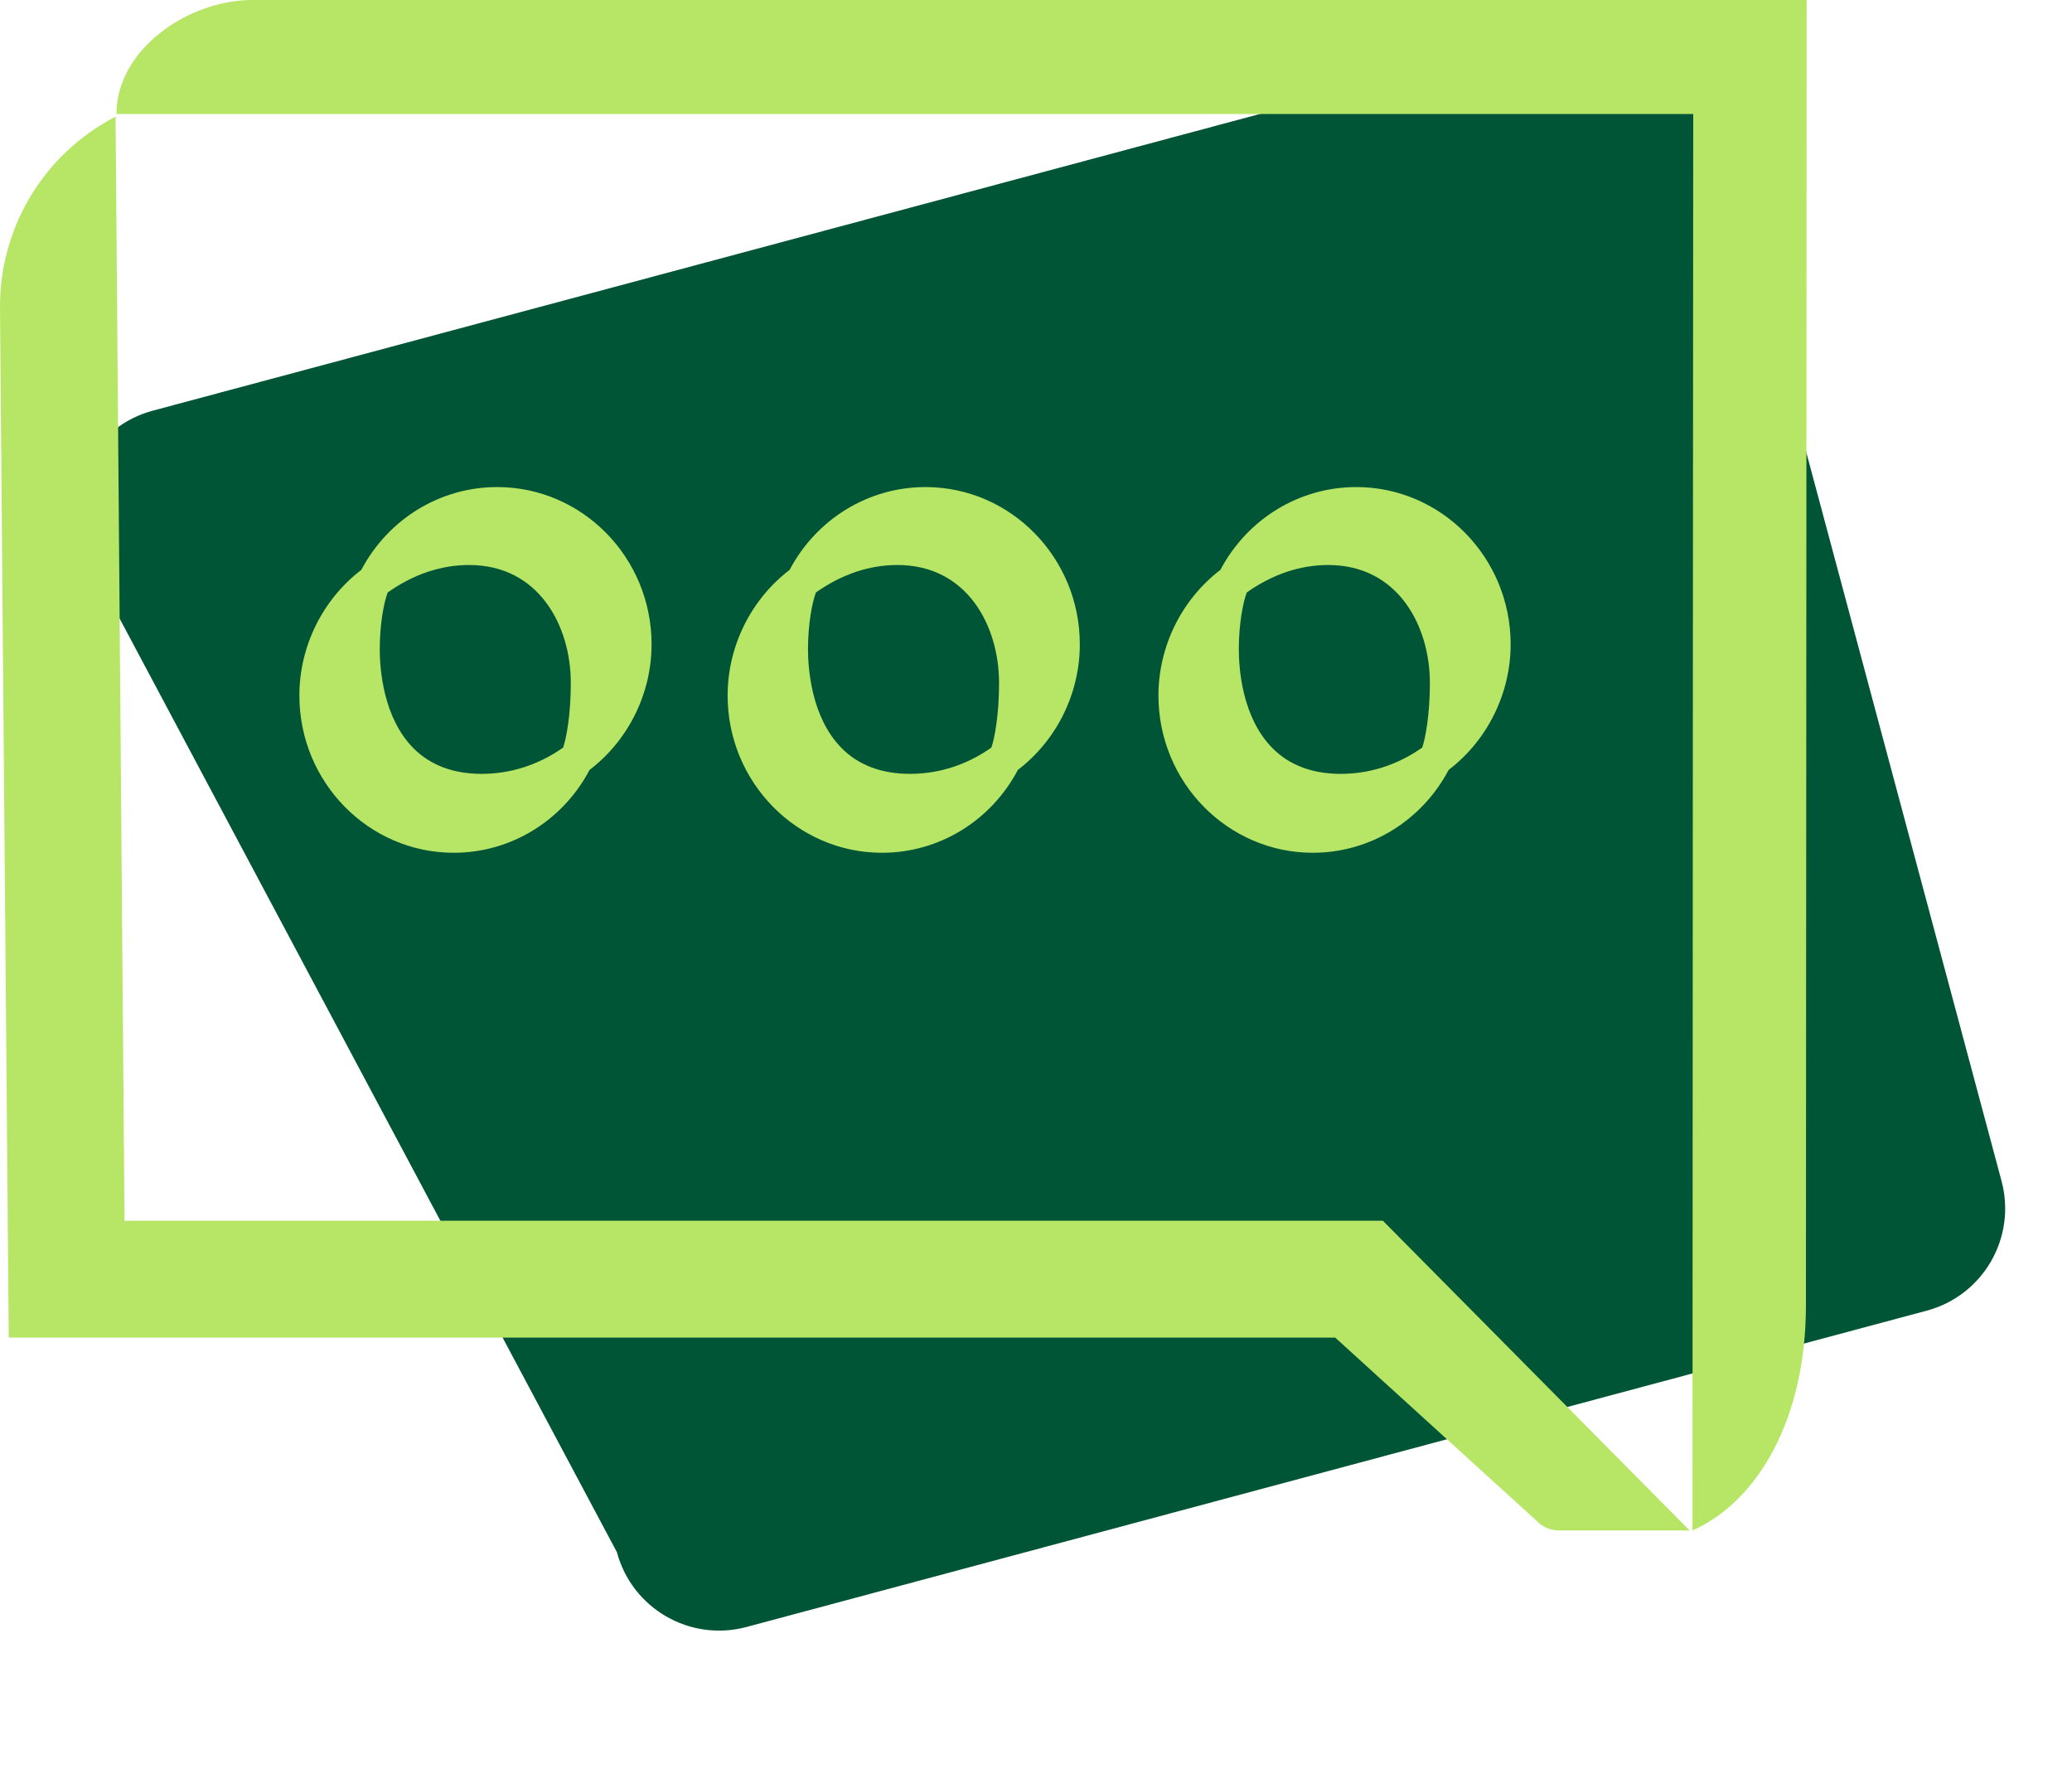
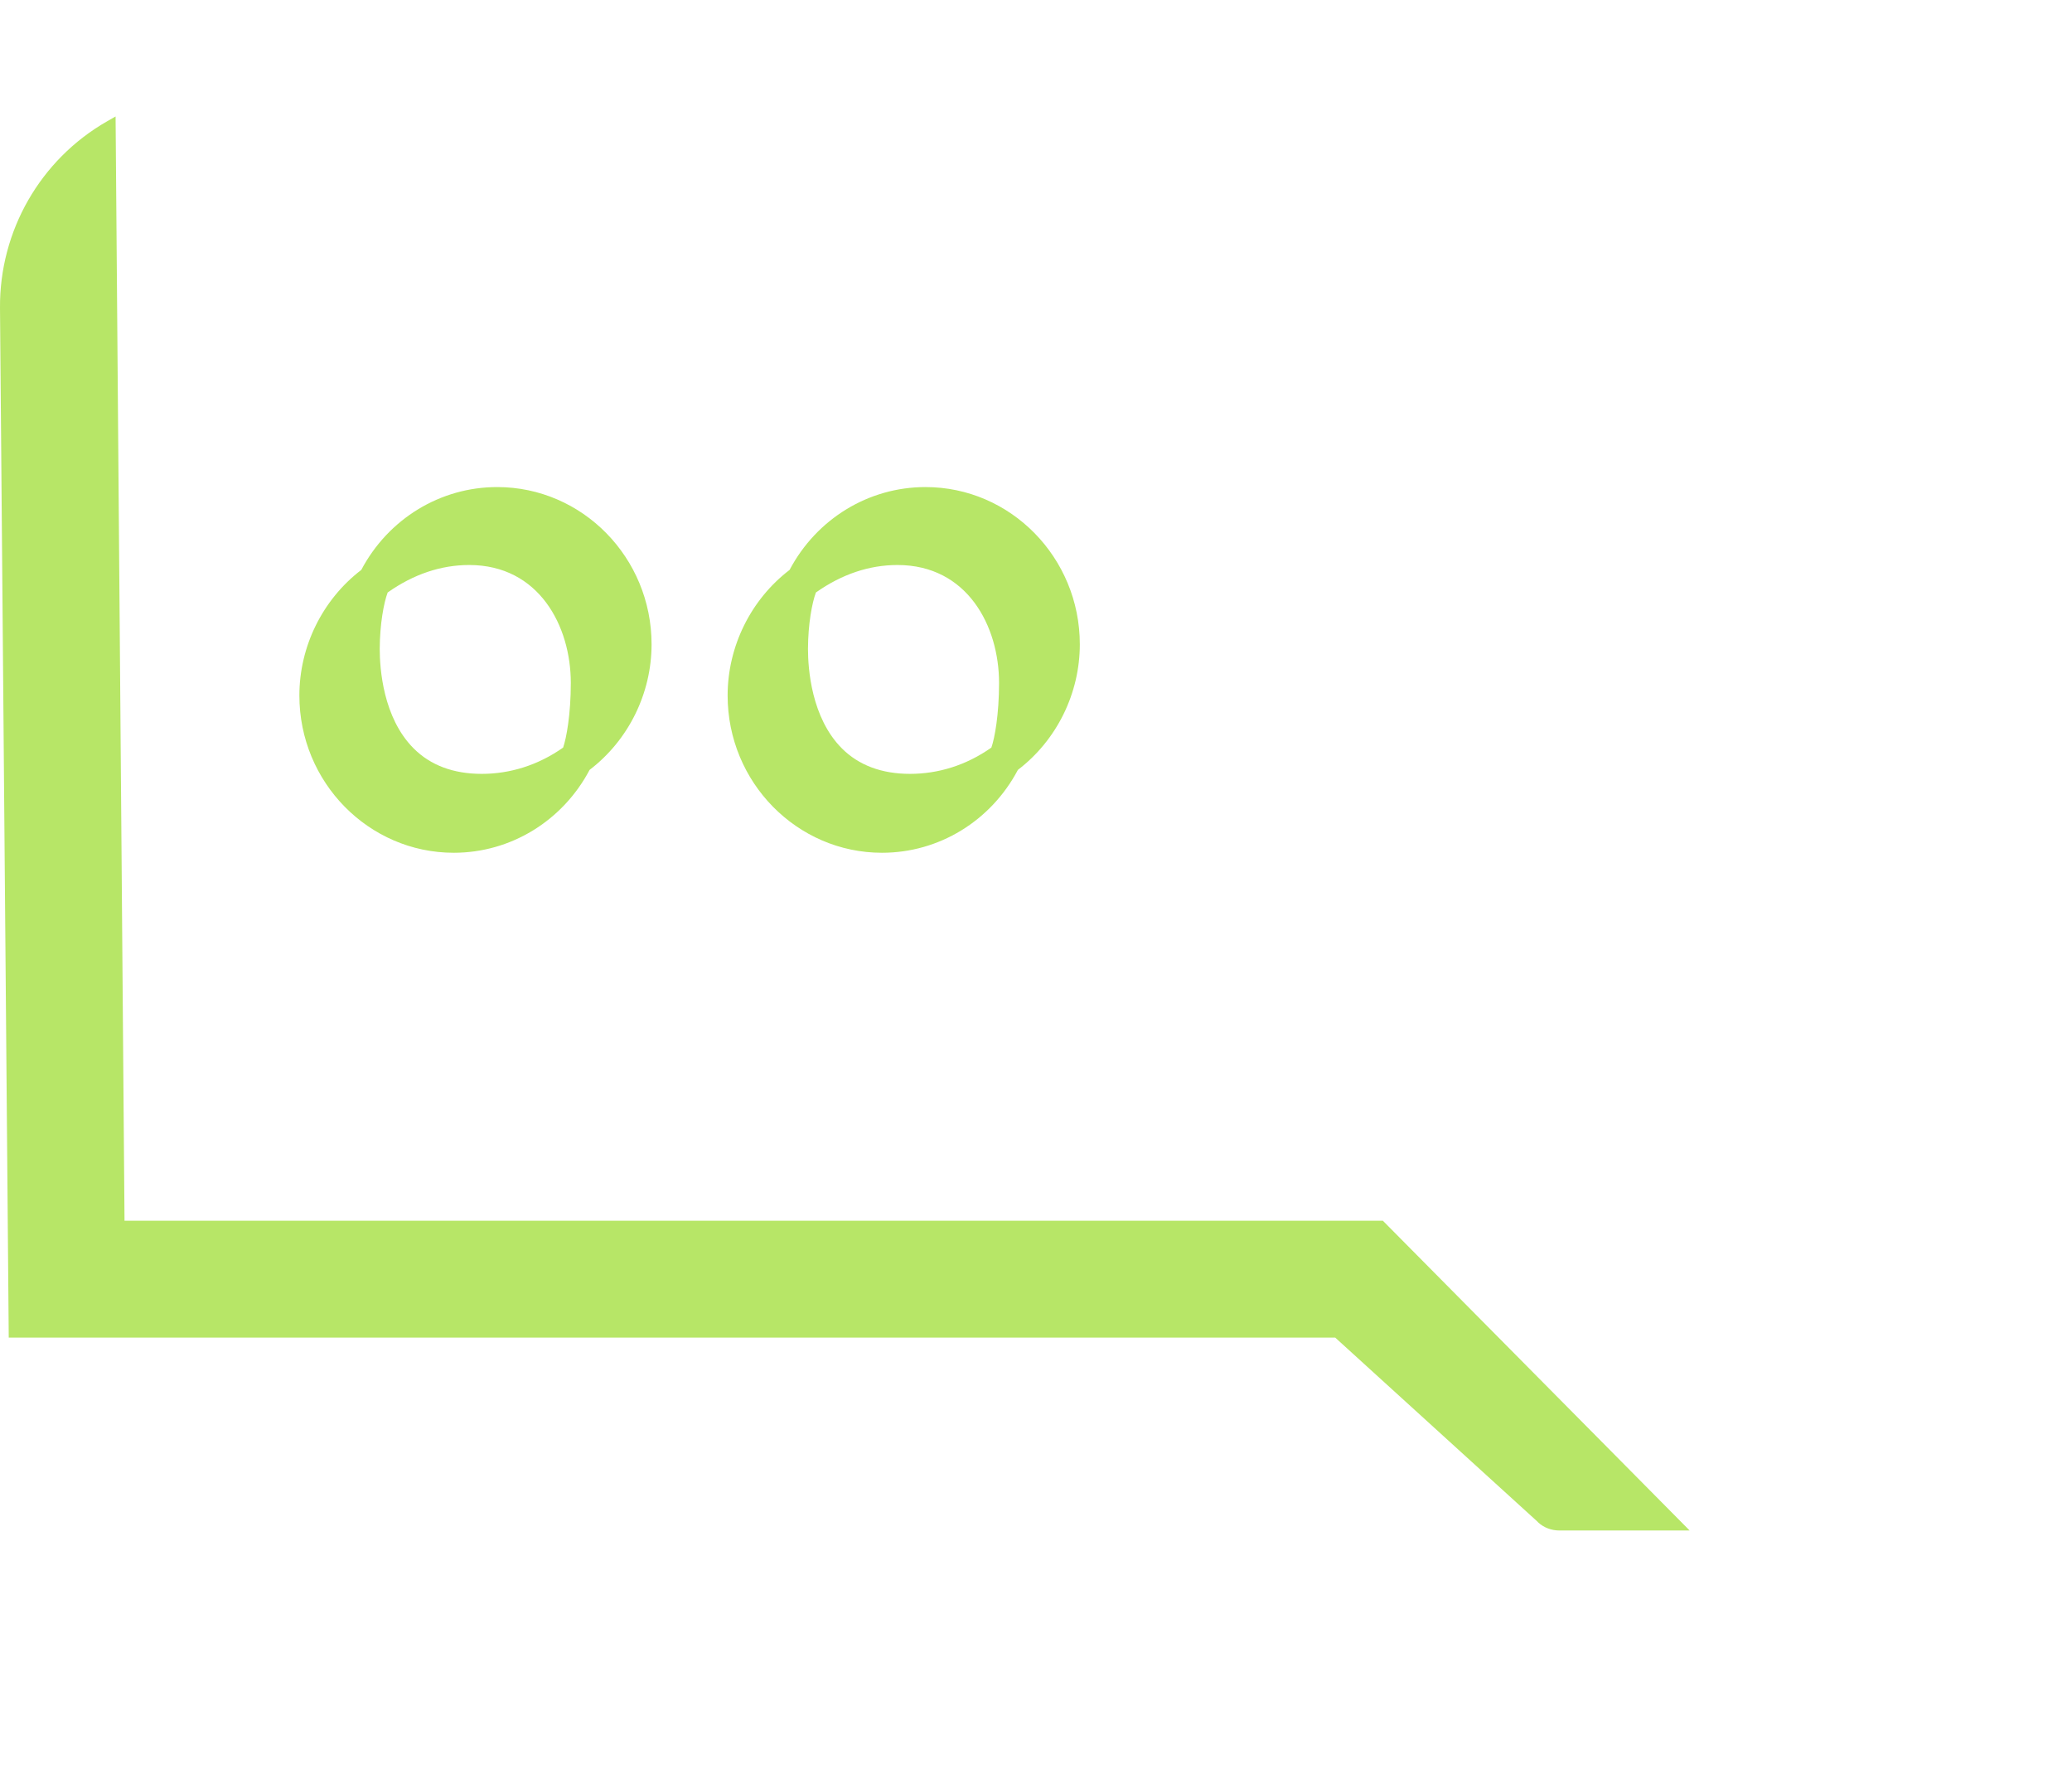
<svg xmlns="http://www.w3.org/2000/svg" width="41" height="35" viewBox="0 0 41 35" fill="none">
-   <path d="M38.125 25.93L14.771 32.188C13.654 32.487 12.507 31.825 12.207 30.708L1.542 10.689C1.242 9.571 1.904 8.425 3.022 8.125L31.323 0.542C32.44 0.243 33.587 0.905 33.886 2.022L39.606 23.366C39.905 24.484 39.243 25.631 38.125 25.93Z" fill="#015537" />
-   <path d="M4.994 0C3.721 0 2.304 0.978 2.304 2.256H33.505C33.505 2.256 33.49 24.702 33.49 30.279C34.816 29.686 35.735 28.026 35.735 25.83L35.75 0H4.994Z" fill="#B7E667" />
  <path d="M2.464 24.149L2.287 2.304L2.116 2.402C0.797 3.157 -0.012 4.57 0 6.093L0.173 26.463H26.421L30.421 30.102C30.421 30.102 30.433 30.115 30.439 30.121C30.552 30.225 30.704 30.279 30.856 30.279H33.434L27.364 24.151H2.458L2.464 24.149Z" fill="#B7E667" />
  <path d="M8.979 16.871C7.293 16.871 5.924 15.475 5.924 13.76C5.924 12.788 6.382 11.862 7.149 11.275C7.684 10.264 8.712 9.636 9.838 9.636C11.524 9.636 12.893 11.032 12.893 12.747C12.893 13.719 12.435 14.645 11.667 15.231C11.132 16.243 10.104 16.871 8.979 16.871ZM7.672 11.719C7.595 11.923 7.516 12.345 7.514 12.836C7.514 13.225 7.578 14.199 8.186 14.807C8.519 15.14 8.972 15.31 9.532 15.31C10.092 15.31 10.645 15.14 11.143 14.79C11.207 14.605 11.295 14.139 11.295 13.51C11.295 12.387 10.666 11.178 9.284 11.178C8.725 11.178 8.182 11.361 7.672 11.721V11.719Z" fill="#B7E667" />
  <path d="M17.453 16.871C15.768 16.871 14.398 15.475 14.398 13.76C14.398 12.79 14.856 11.862 15.624 11.275C16.159 10.264 17.187 9.636 18.313 9.636C19.998 9.636 21.367 11.032 21.367 12.747C21.367 13.719 20.91 14.645 20.142 15.231C19.607 16.243 18.579 16.871 17.453 16.871ZM16.146 11.719C16.069 11.923 15.99 12.345 15.988 12.836C15.988 13.225 16.053 14.199 16.66 14.807C16.993 15.14 17.447 15.31 18.007 15.31C18.567 15.31 19.12 15.14 19.617 14.79C19.682 14.605 19.769 14.139 19.769 13.51C19.769 12.387 19.141 11.178 17.759 11.178C17.199 11.178 16.656 11.361 16.146 11.721V11.719Z" fill="#B7E667" />
-   <path d="M25.978 16.871C24.292 16.871 22.923 15.475 22.923 13.76C22.923 12.788 23.381 11.862 24.148 11.275C24.683 10.264 25.711 9.636 26.837 9.636C28.523 9.636 29.892 11.032 29.892 12.747C29.892 13.716 29.434 14.645 28.666 15.231C28.131 16.243 27.103 16.871 25.978 16.871ZM24.671 11.719C24.594 11.923 24.515 12.345 24.513 12.836C24.513 13.225 24.577 14.199 25.185 14.807C25.518 15.14 25.971 15.31 26.531 15.31C27.091 15.31 27.644 15.14 28.142 14.79C28.206 14.605 28.294 14.139 28.294 13.51C28.294 12.387 27.665 11.178 26.284 11.178C25.724 11.178 25.181 11.361 24.671 11.721V11.719Z" fill="#B7E667" />
</svg>